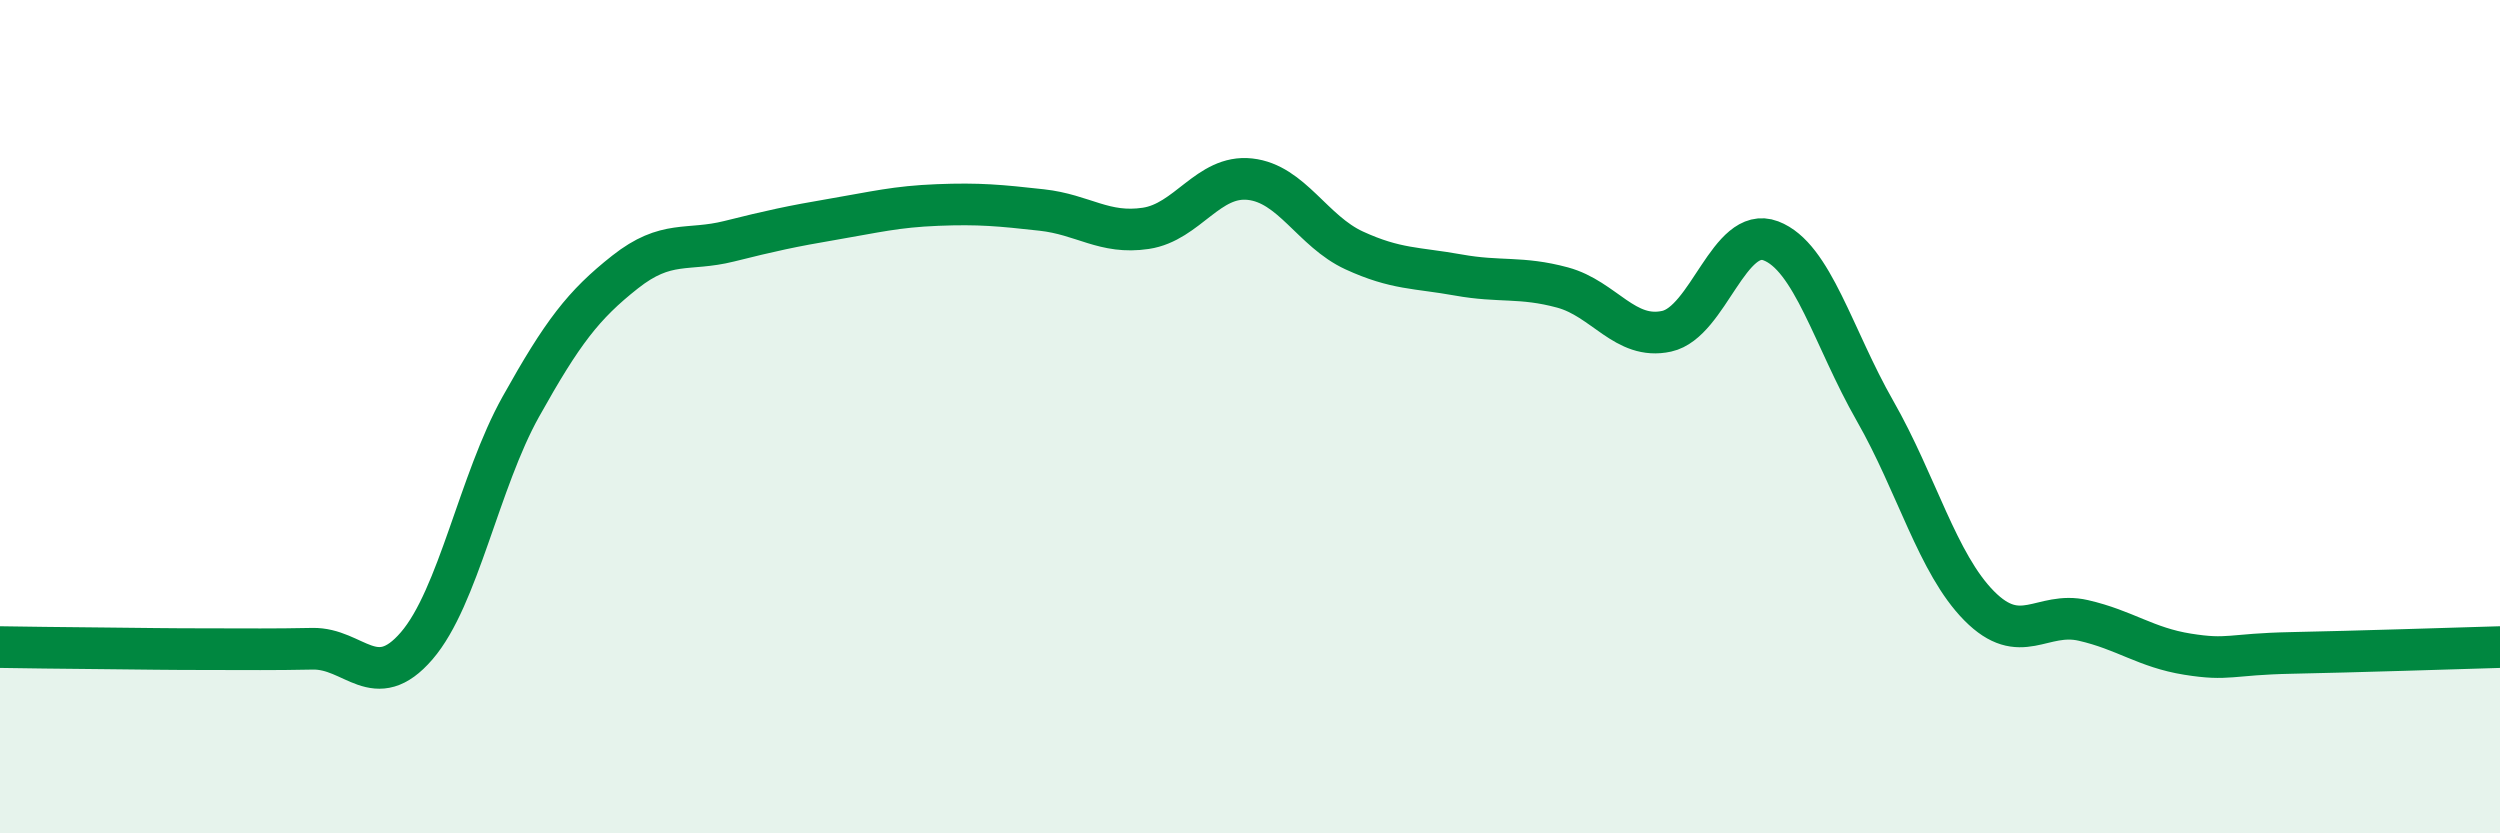
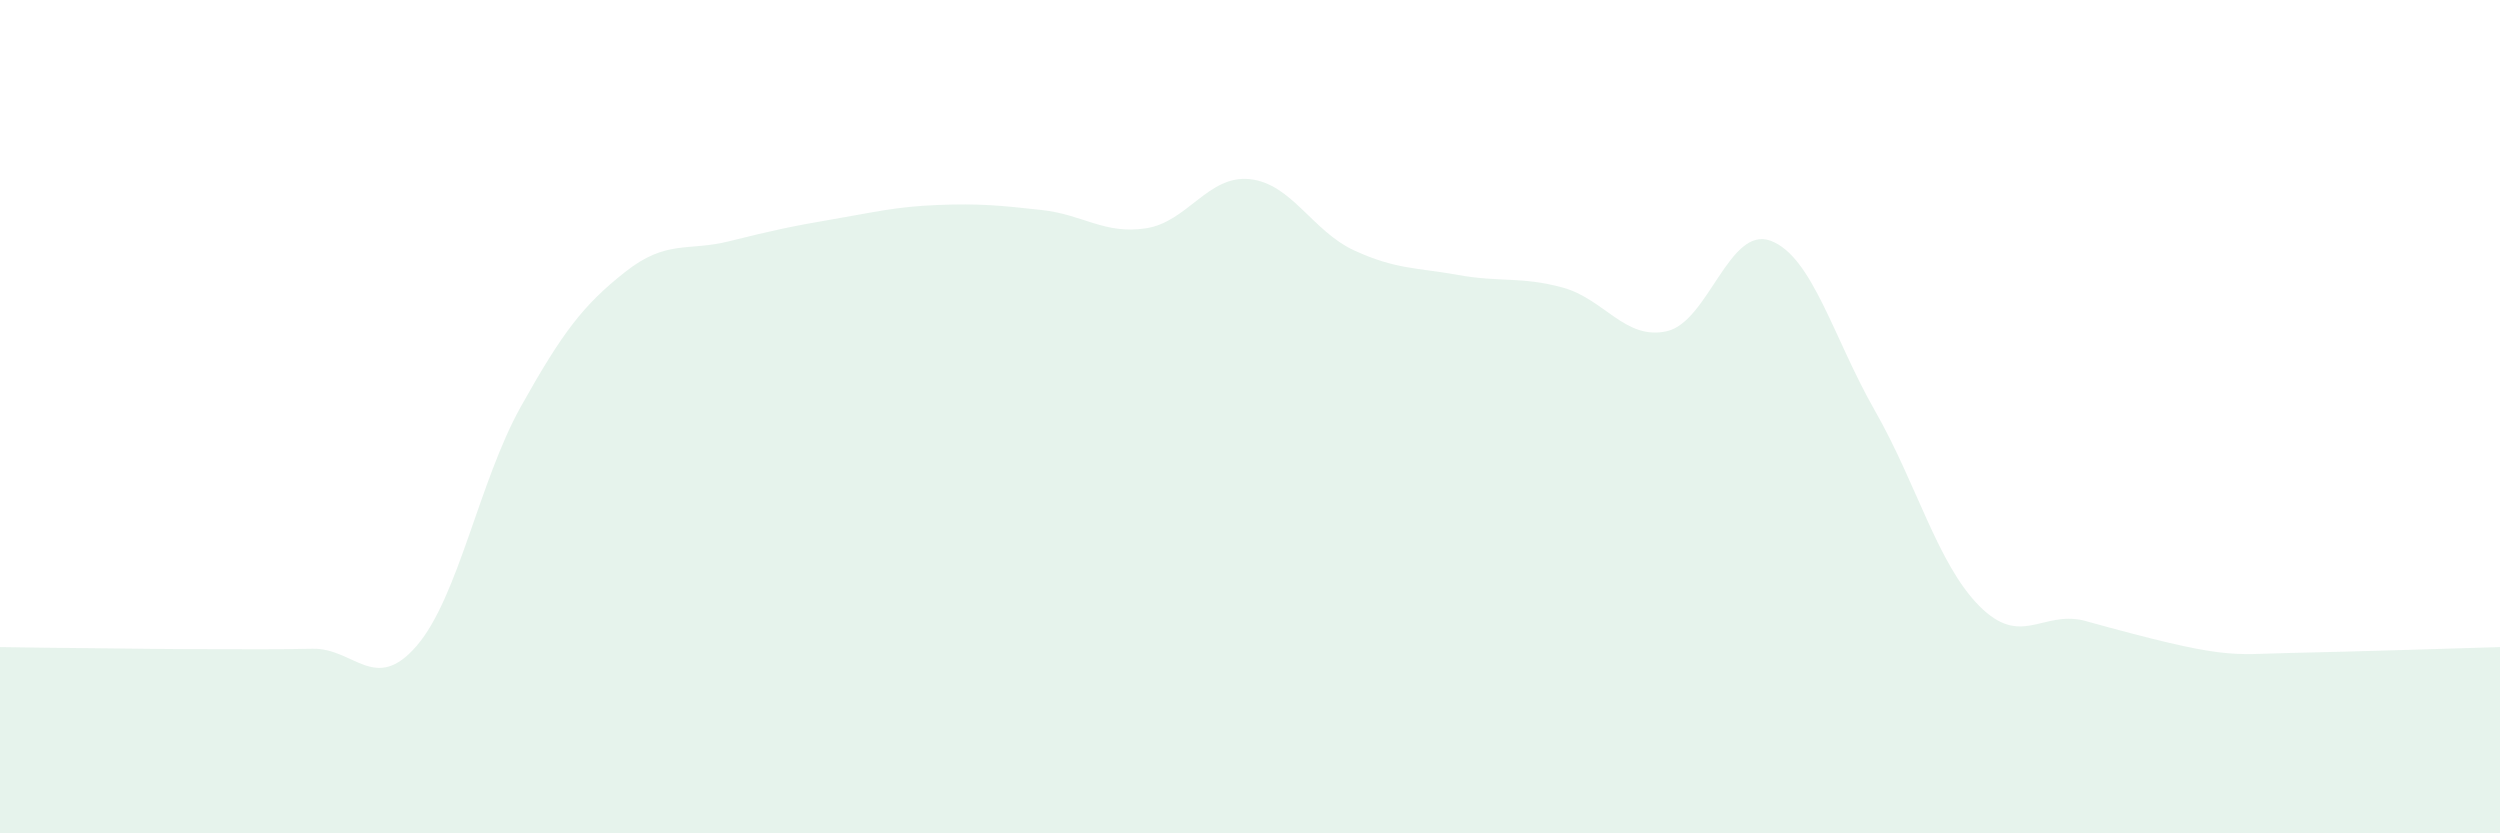
<svg xmlns="http://www.w3.org/2000/svg" width="60" height="20" viewBox="0 0 60 20">
-   <path d="M 0,15.53 C 0.5,15.54 1.5,15.55 2.5,15.56 C 3.5,15.57 4,15.58 5,15.58 C 6,15.58 6.5,15.59 7.5,15.57 C 8.5,15.55 9,16.66 10,15.5 C 11,14.34 11.5,11.55 12.5,9.76 C 13.5,7.97 14,7.32 15,6.53 C 16,5.74 16.5,6.04 17.5,5.79 C 18.5,5.54 19,5.43 20,5.26 C 21,5.09 21.5,4.96 22.5,4.92 C 23.5,4.88 24,4.93 25,5.04 C 26,5.15 26.5,5.63 27.5,5.48 C 28.5,5.33 29,4.19 30,4.3 C 31,4.41 31.5,5.55 32.5,6.01 C 33.5,6.47 34,6.42 35,6.6 C 36,6.78 36.5,6.63 37.5,6.9 C 38.5,7.17 39,8.17 40,7.95 C 41,7.73 41.5,5.4 42.5,5.78 C 43.5,6.16 44,8.11 45,9.86 C 46,11.61 46.5,13.53 47.5,14.54 C 48.5,15.55 49,14.66 50,14.89 C 51,15.12 51.5,15.54 52.5,15.7 C 53.5,15.86 53.5,15.7 55,15.67 C 56.5,15.64 59,15.56 60,15.53L60 20L0 20Z" fill="#008740" opacity="0.1" stroke-linecap="round" stroke-linejoin="round" />
-   <path d="M 0,15.53 C 0.5,15.54 1.5,15.55 2.5,15.56 C 3.5,15.57 4,15.58 5,15.58 C 6,15.58 6.5,15.59 7.5,15.57 C 8.5,15.55 9,16.66 10,15.5 C 11,14.34 11.5,11.55 12.5,9.76 C 13.5,7.97 14,7.32 15,6.53 C 16,5.74 16.5,6.04 17.5,5.79 C 18.5,5.54 19,5.43 20,5.26 C 21,5.09 21.5,4.96 22.5,4.92 C 23.5,4.88 24,4.93 25,5.04 C 26,5.15 26.5,5.63 27.5,5.48 C 28.5,5.33 29,4.19 30,4.3 C 31,4.41 31.5,5.55 32.5,6.01 C 33.5,6.47 34,6.42 35,6.6 C 36,6.78 36.5,6.63 37.5,6.9 C 38.5,7.17 39,8.17 40,7.95 C 41,7.73 41.5,5.4 42.5,5.78 C 43.5,6.16 44,8.11 45,9.86 C 46,11.61 46.5,13.53 47.5,14.54 C 48.5,15.55 49,14.66 50,14.89 C 51,15.12 51.5,15.54 52.5,15.7 C 53.5,15.86 53.5,15.7 55,15.67 C 56.5,15.64 59,15.56 60,15.53" stroke="#008740" stroke-width="1" fill="none" stroke-linecap="round" stroke-linejoin="round" />
+   <path d="M 0,15.53 C 0.5,15.54 1.5,15.55 2.5,15.56 C 3.5,15.57 4,15.58 5,15.58 C 6,15.58 6.5,15.59 7.5,15.57 C 8.5,15.55 9,16.66 10,15.5 C 11,14.34 11.5,11.55 12.5,9.76 C 13.5,7.97 14,7.32 15,6.53 C 16,5.74 16.5,6.04 17.5,5.79 C 18.5,5.54 19,5.43 20,5.26 C 21,5.09 21.5,4.96 22.5,4.92 C 23.5,4.88 24,4.93 25,5.04 C 26,5.15 26.5,5.63 27.5,5.48 C 28.5,5.33 29,4.19 30,4.3 C 31,4.41 31.5,5.55 32.5,6.01 C 33.5,6.47 34,6.42 35,6.6 C 36,6.78 36.5,6.63 37.5,6.9 C 38.5,7.17 39,8.17 40,7.95 C 41,7.73 41.5,5.4 42.5,5.78 C 43.5,6.16 44,8.11 45,9.86 C 46,11.61 46.5,13.53 47.5,14.54 C 48.5,15.55 49,14.66 50,14.89 C 53.5,15.86 53.5,15.7 55,15.67 C 56.5,15.64 59,15.56 60,15.53L60 20L0 20Z" fill="#008740" opacity="0.1" stroke-linecap="round" stroke-linejoin="round" />
</svg>